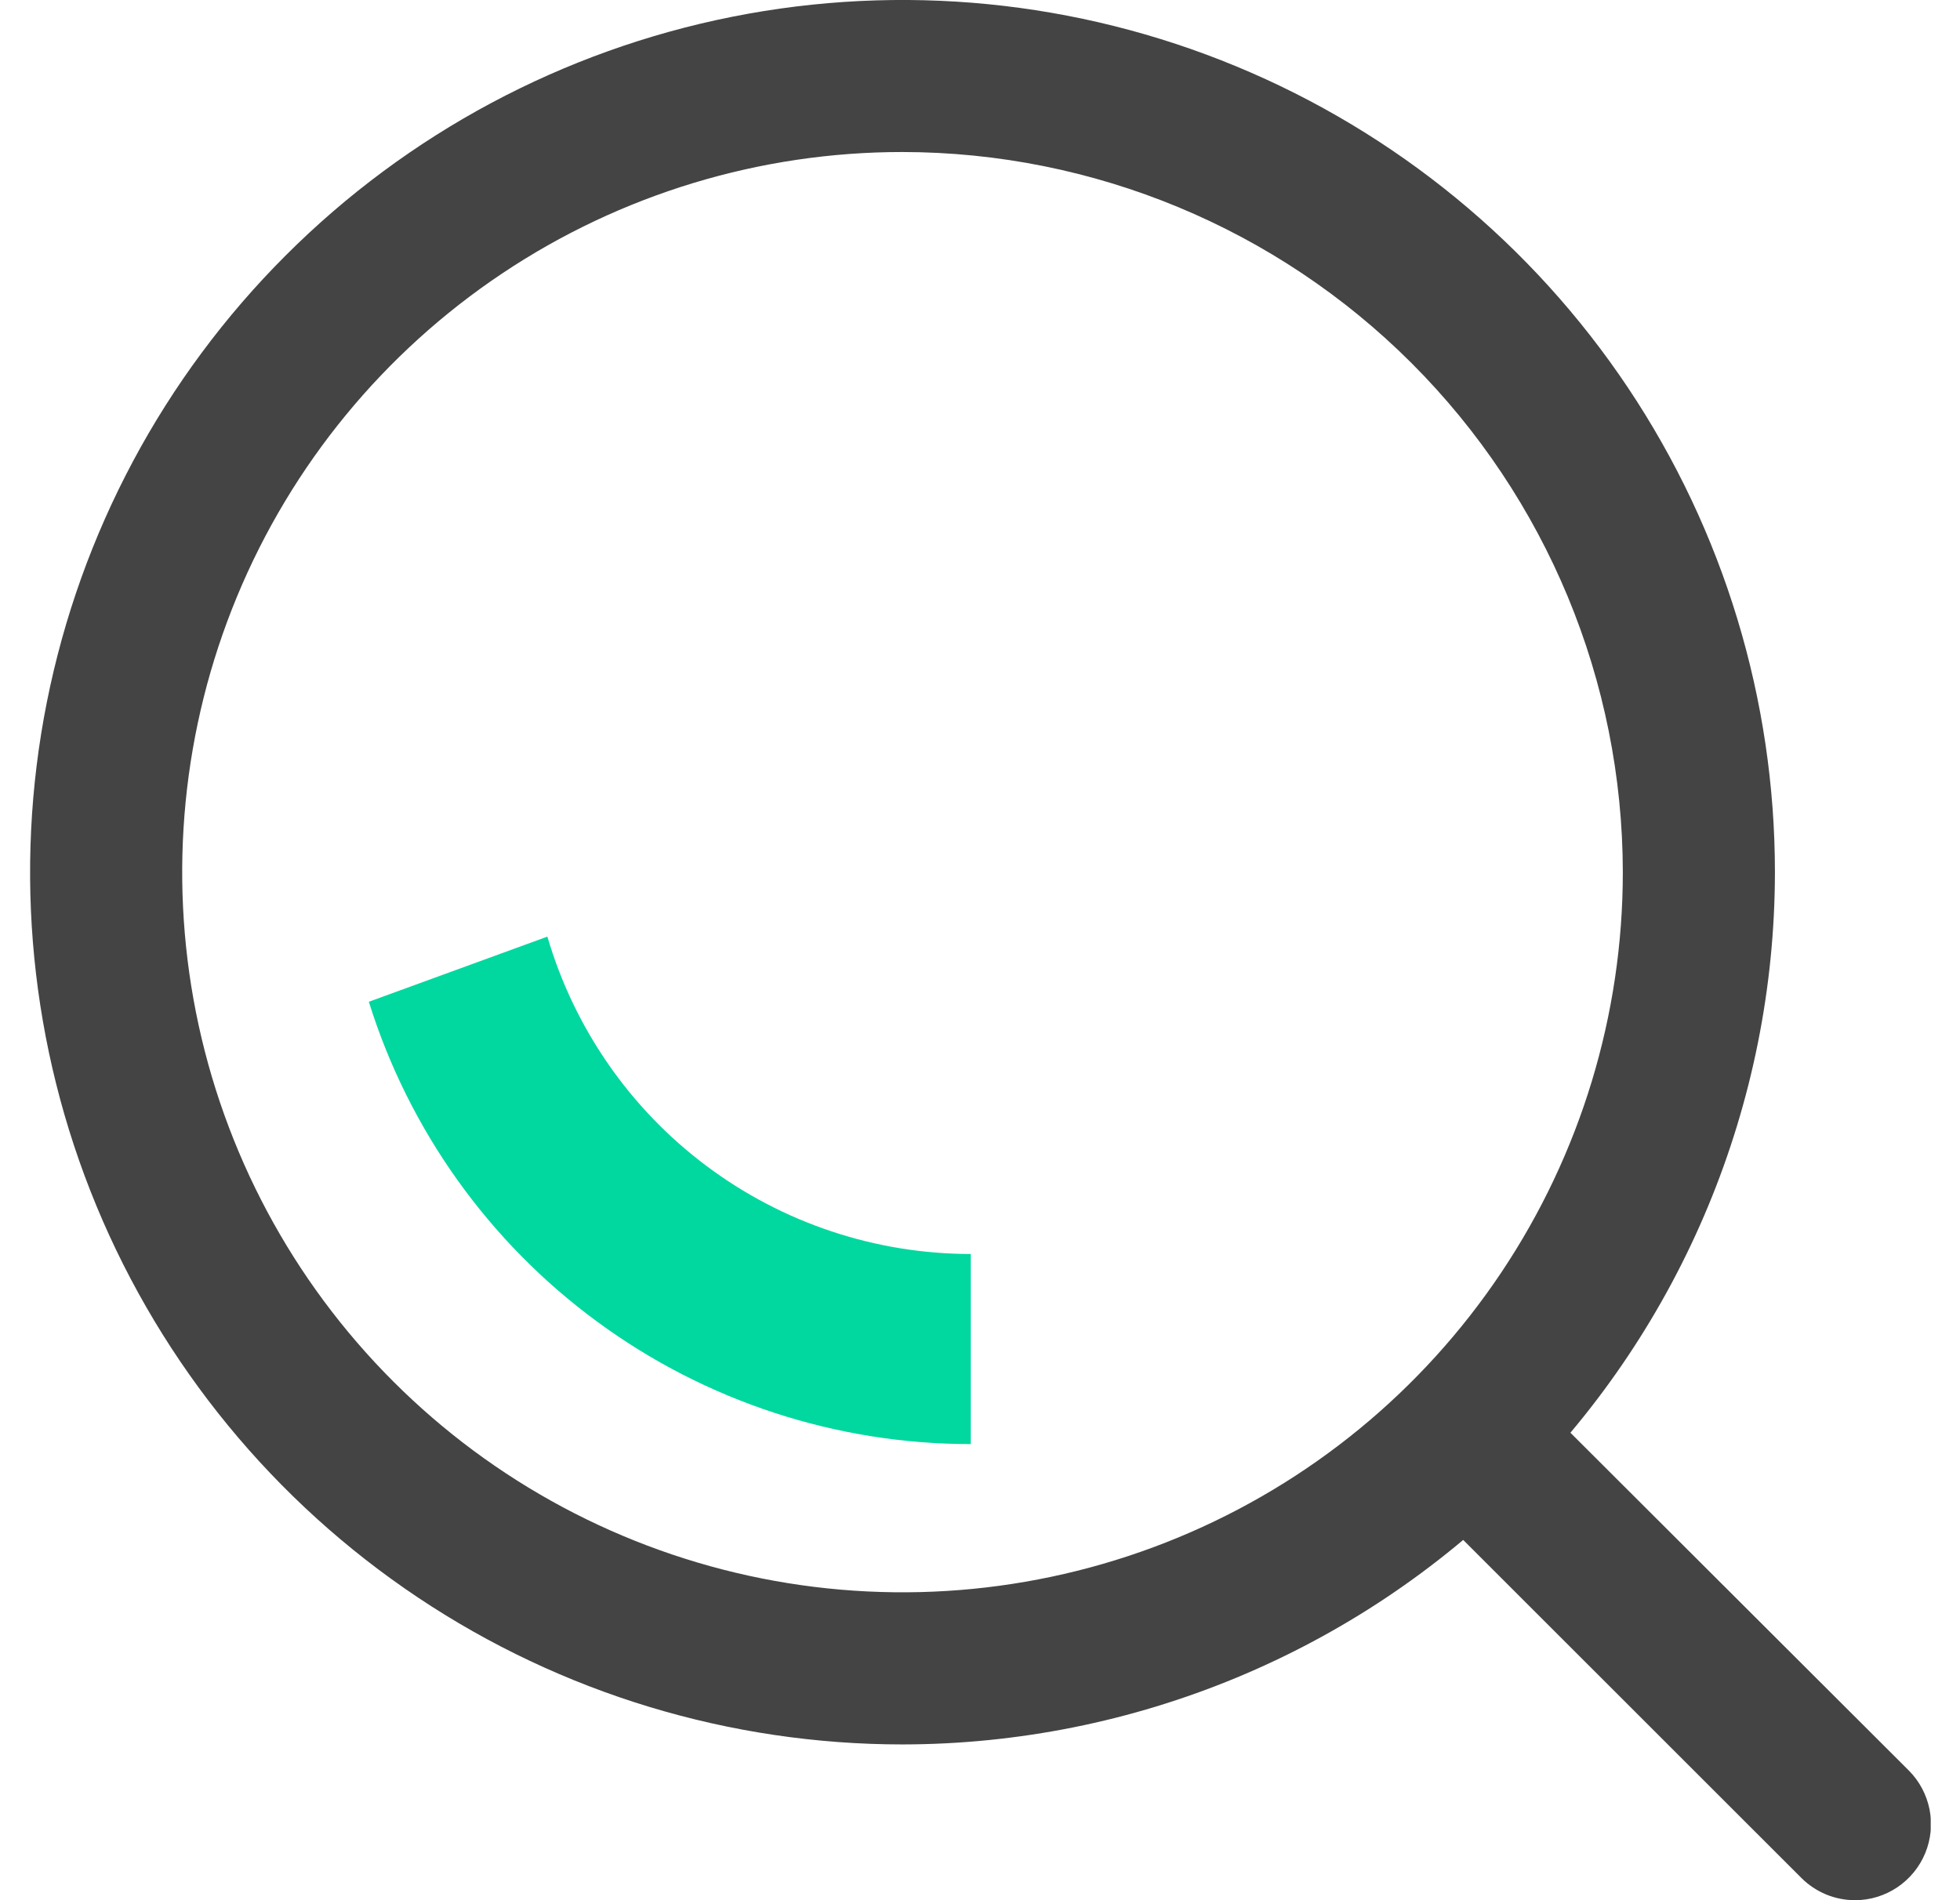
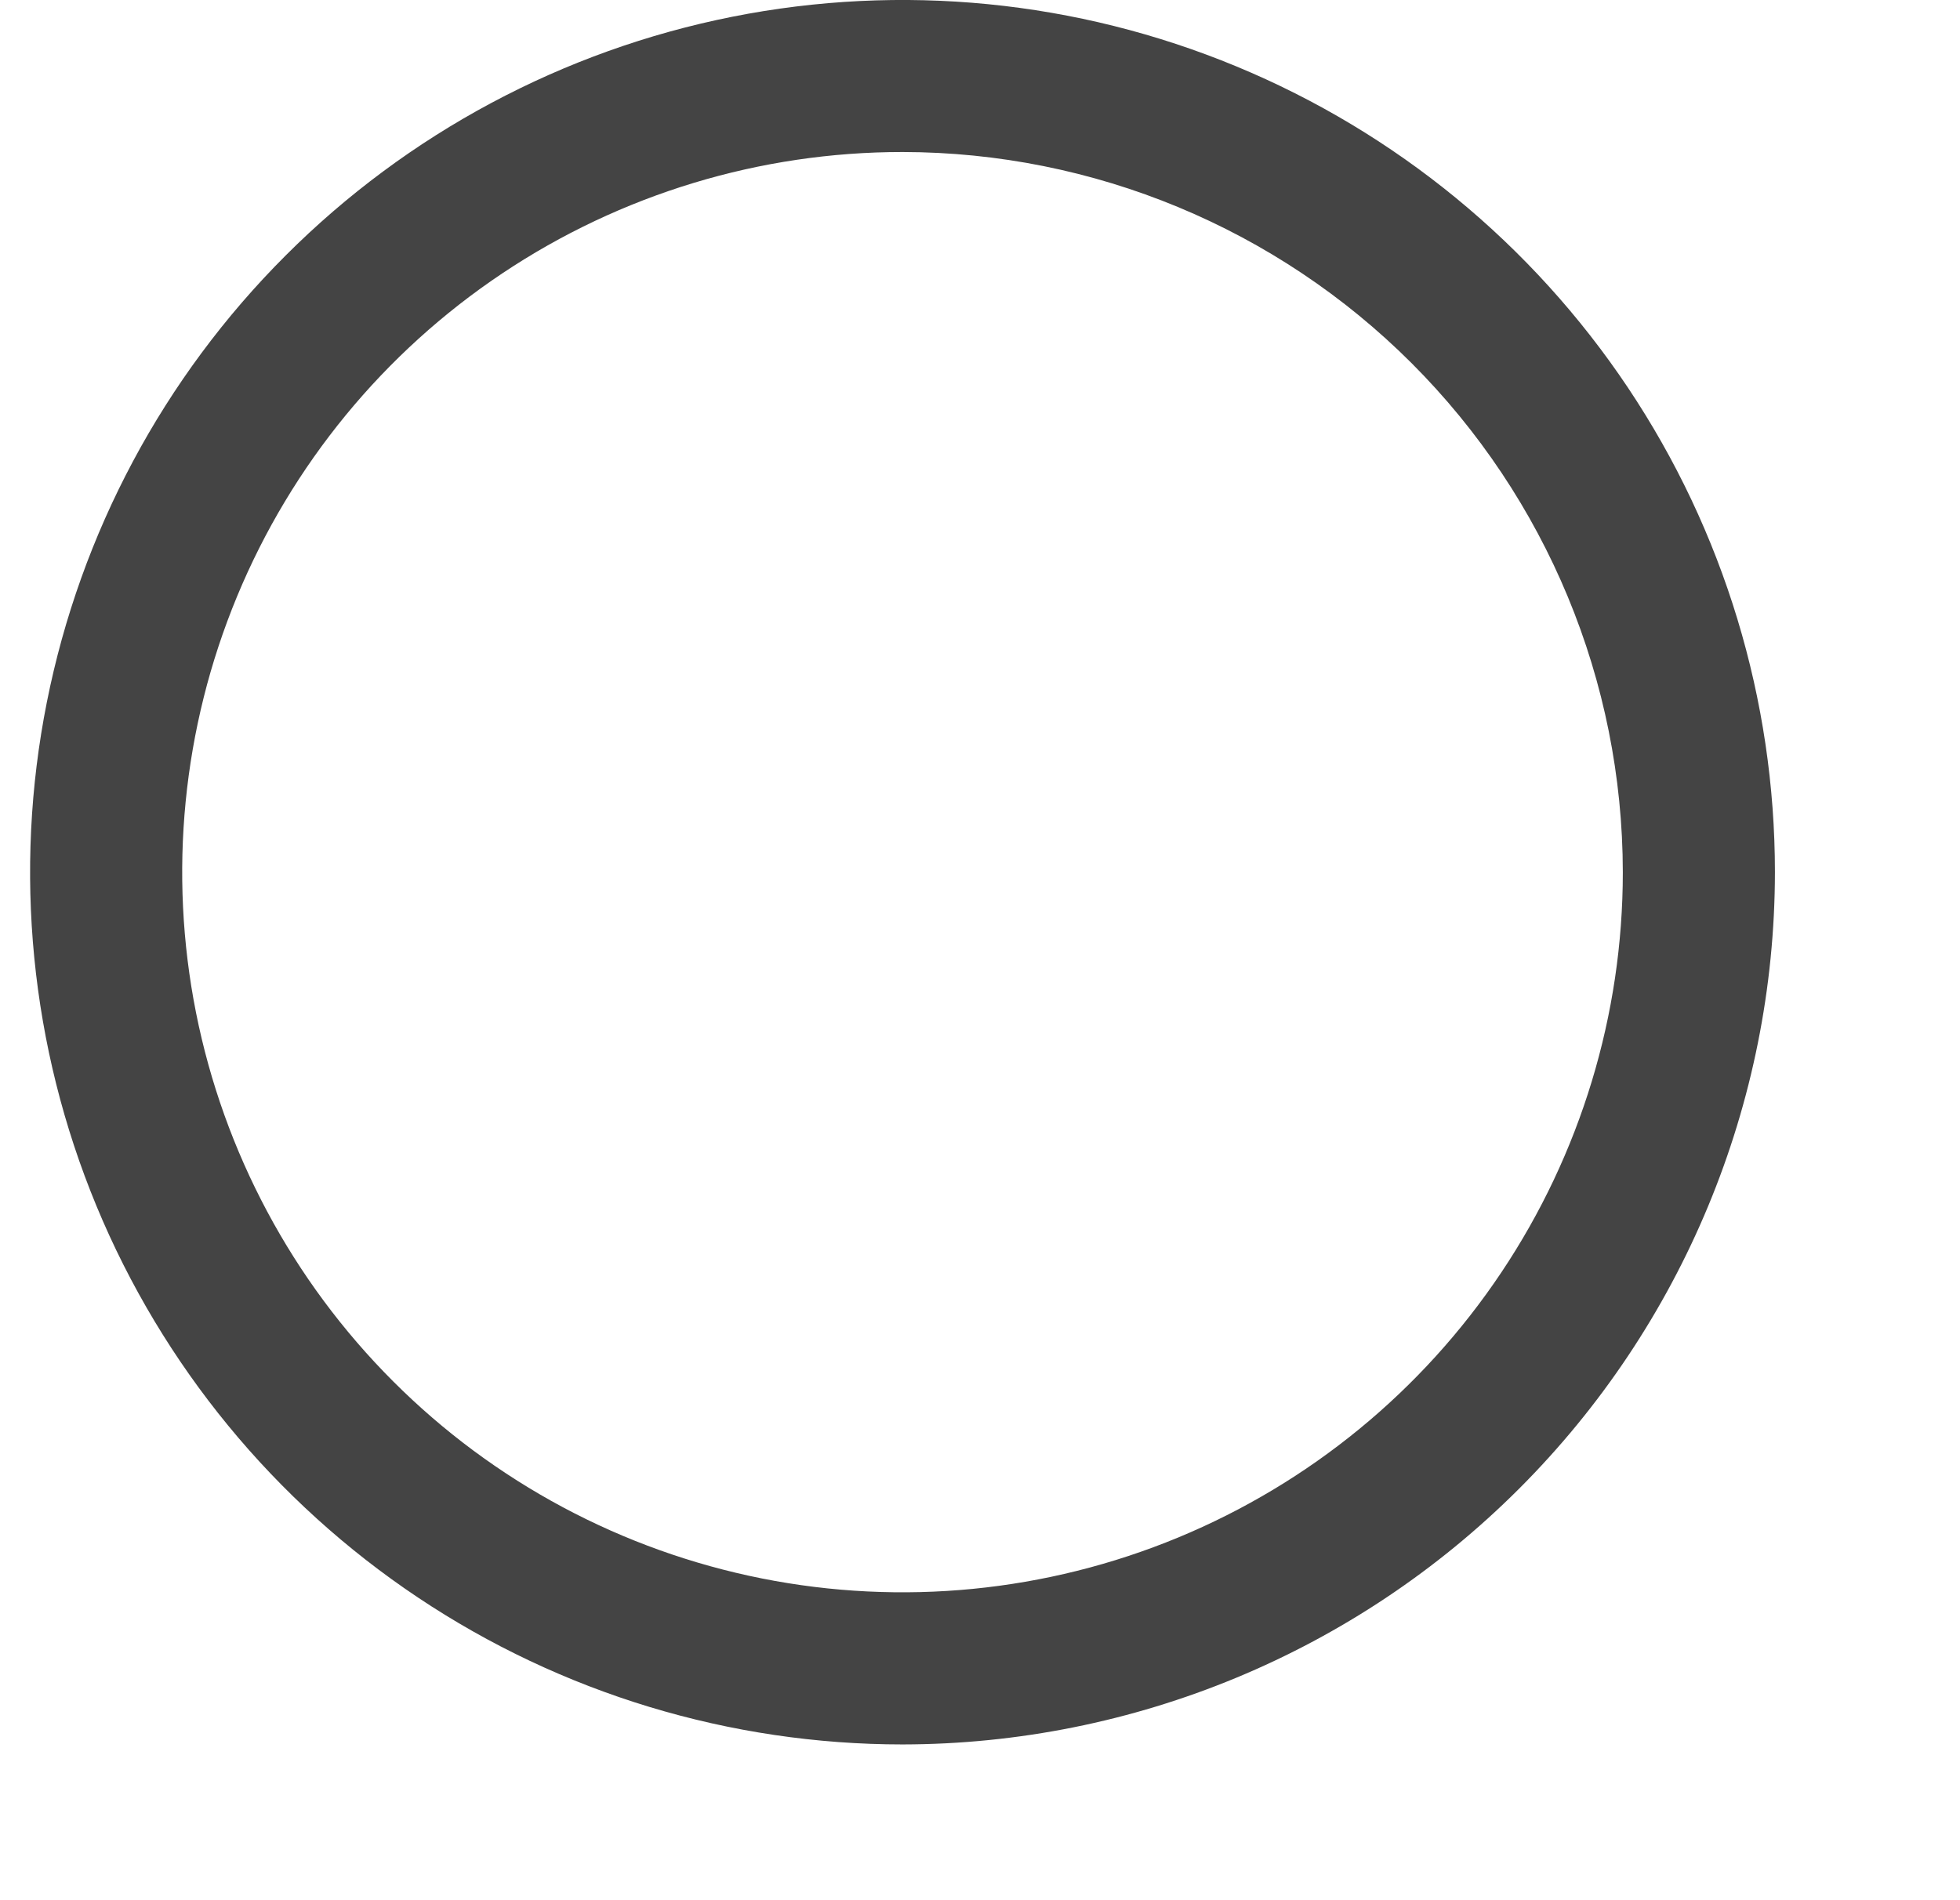
<svg xmlns="http://www.w3.org/2000/svg" width="33" height="32" viewBox="0 0 33 32" fill="none">
  <g clip-path="url(#clip0_1705_30530)">
    <path d="M15.197 29.377C12.291 29.377 9.451 28.516 7.036 26.902C4.62 25.288 2.737 22.994 1.625 20.311C0.513 17.627 0.222 14.673 0.789 11.824C1.356 8.974 2.754 6.357 4.809 4.303C6.863 2.248 9.48 0.849 12.329 0.282C15.179 -0.285 18.132 0.006 20.816 1.118C23.5 2.23 25.794 4.112 27.409 6.528C29.023 8.943 29.884 11.783 29.884 14.689C29.88 18.583 28.331 22.316 25.577 25.07C22.824 27.823 19.091 29.372 15.197 29.377ZM15.197 2.56C12.798 2.559 10.453 3.27 8.458 4.603C6.464 5.935 4.909 7.829 3.991 10.045C3.073 12.261 2.833 14.7 3.3 17.052C3.768 19.405 4.923 21.566 6.619 23.262C8.315 24.959 10.476 26.114 12.828 26.582C15.181 27.05 17.619 26.81 19.835 25.893C22.052 24.975 23.946 23.421 25.279 21.426C26.612 19.432 27.323 17.087 27.323 14.689C27.32 11.473 26.041 8.391 23.768 6.117C21.494 3.843 18.412 2.564 15.197 2.56Z" fill="#444444" />
-     <path d="M31.232 32C31.065 32 30.899 31.967 30.744 31.903C30.589 31.838 30.448 31.744 30.33 31.626L24.07 25.368C23.861 25.123 23.753 24.809 23.766 24.487C23.779 24.165 23.912 23.86 24.14 23.633C24.367 23.405 24.672 23.272 24.994 23.259C25.315 23.246 25.63 23.355 25.875 23.563L32.137 29.815C32.316 29.994 32.437 30.222 32.487 30.47C32.536 30.718 32.511 30.975 32.414 31.209C32.318 31.442 32.154 31.642 31.944 31.783C31.734 31.924 31.487 32 31.235 32H31.232Z" fill="#444444" />
-     <path d="M16.345 24.319C14.082 24.32 11.878 23.598 10.055 22.258C8.231 20.918 6.884 19.03 6.21 16.87L9.216 15.773C9.668 17.315 10.606 18.669 11.891 19.632C13.176 20.596 14.739 21.117 16.345 21.118V24.319Z" fill="#00D8A0" />
  </g>
  <defs>
    <clipPath id="clip0_1705_30530">
      <rect width="32" height="32" fill="white" transform="translate(0.507)" />
    </clipPath>
  </defs>
</svg>